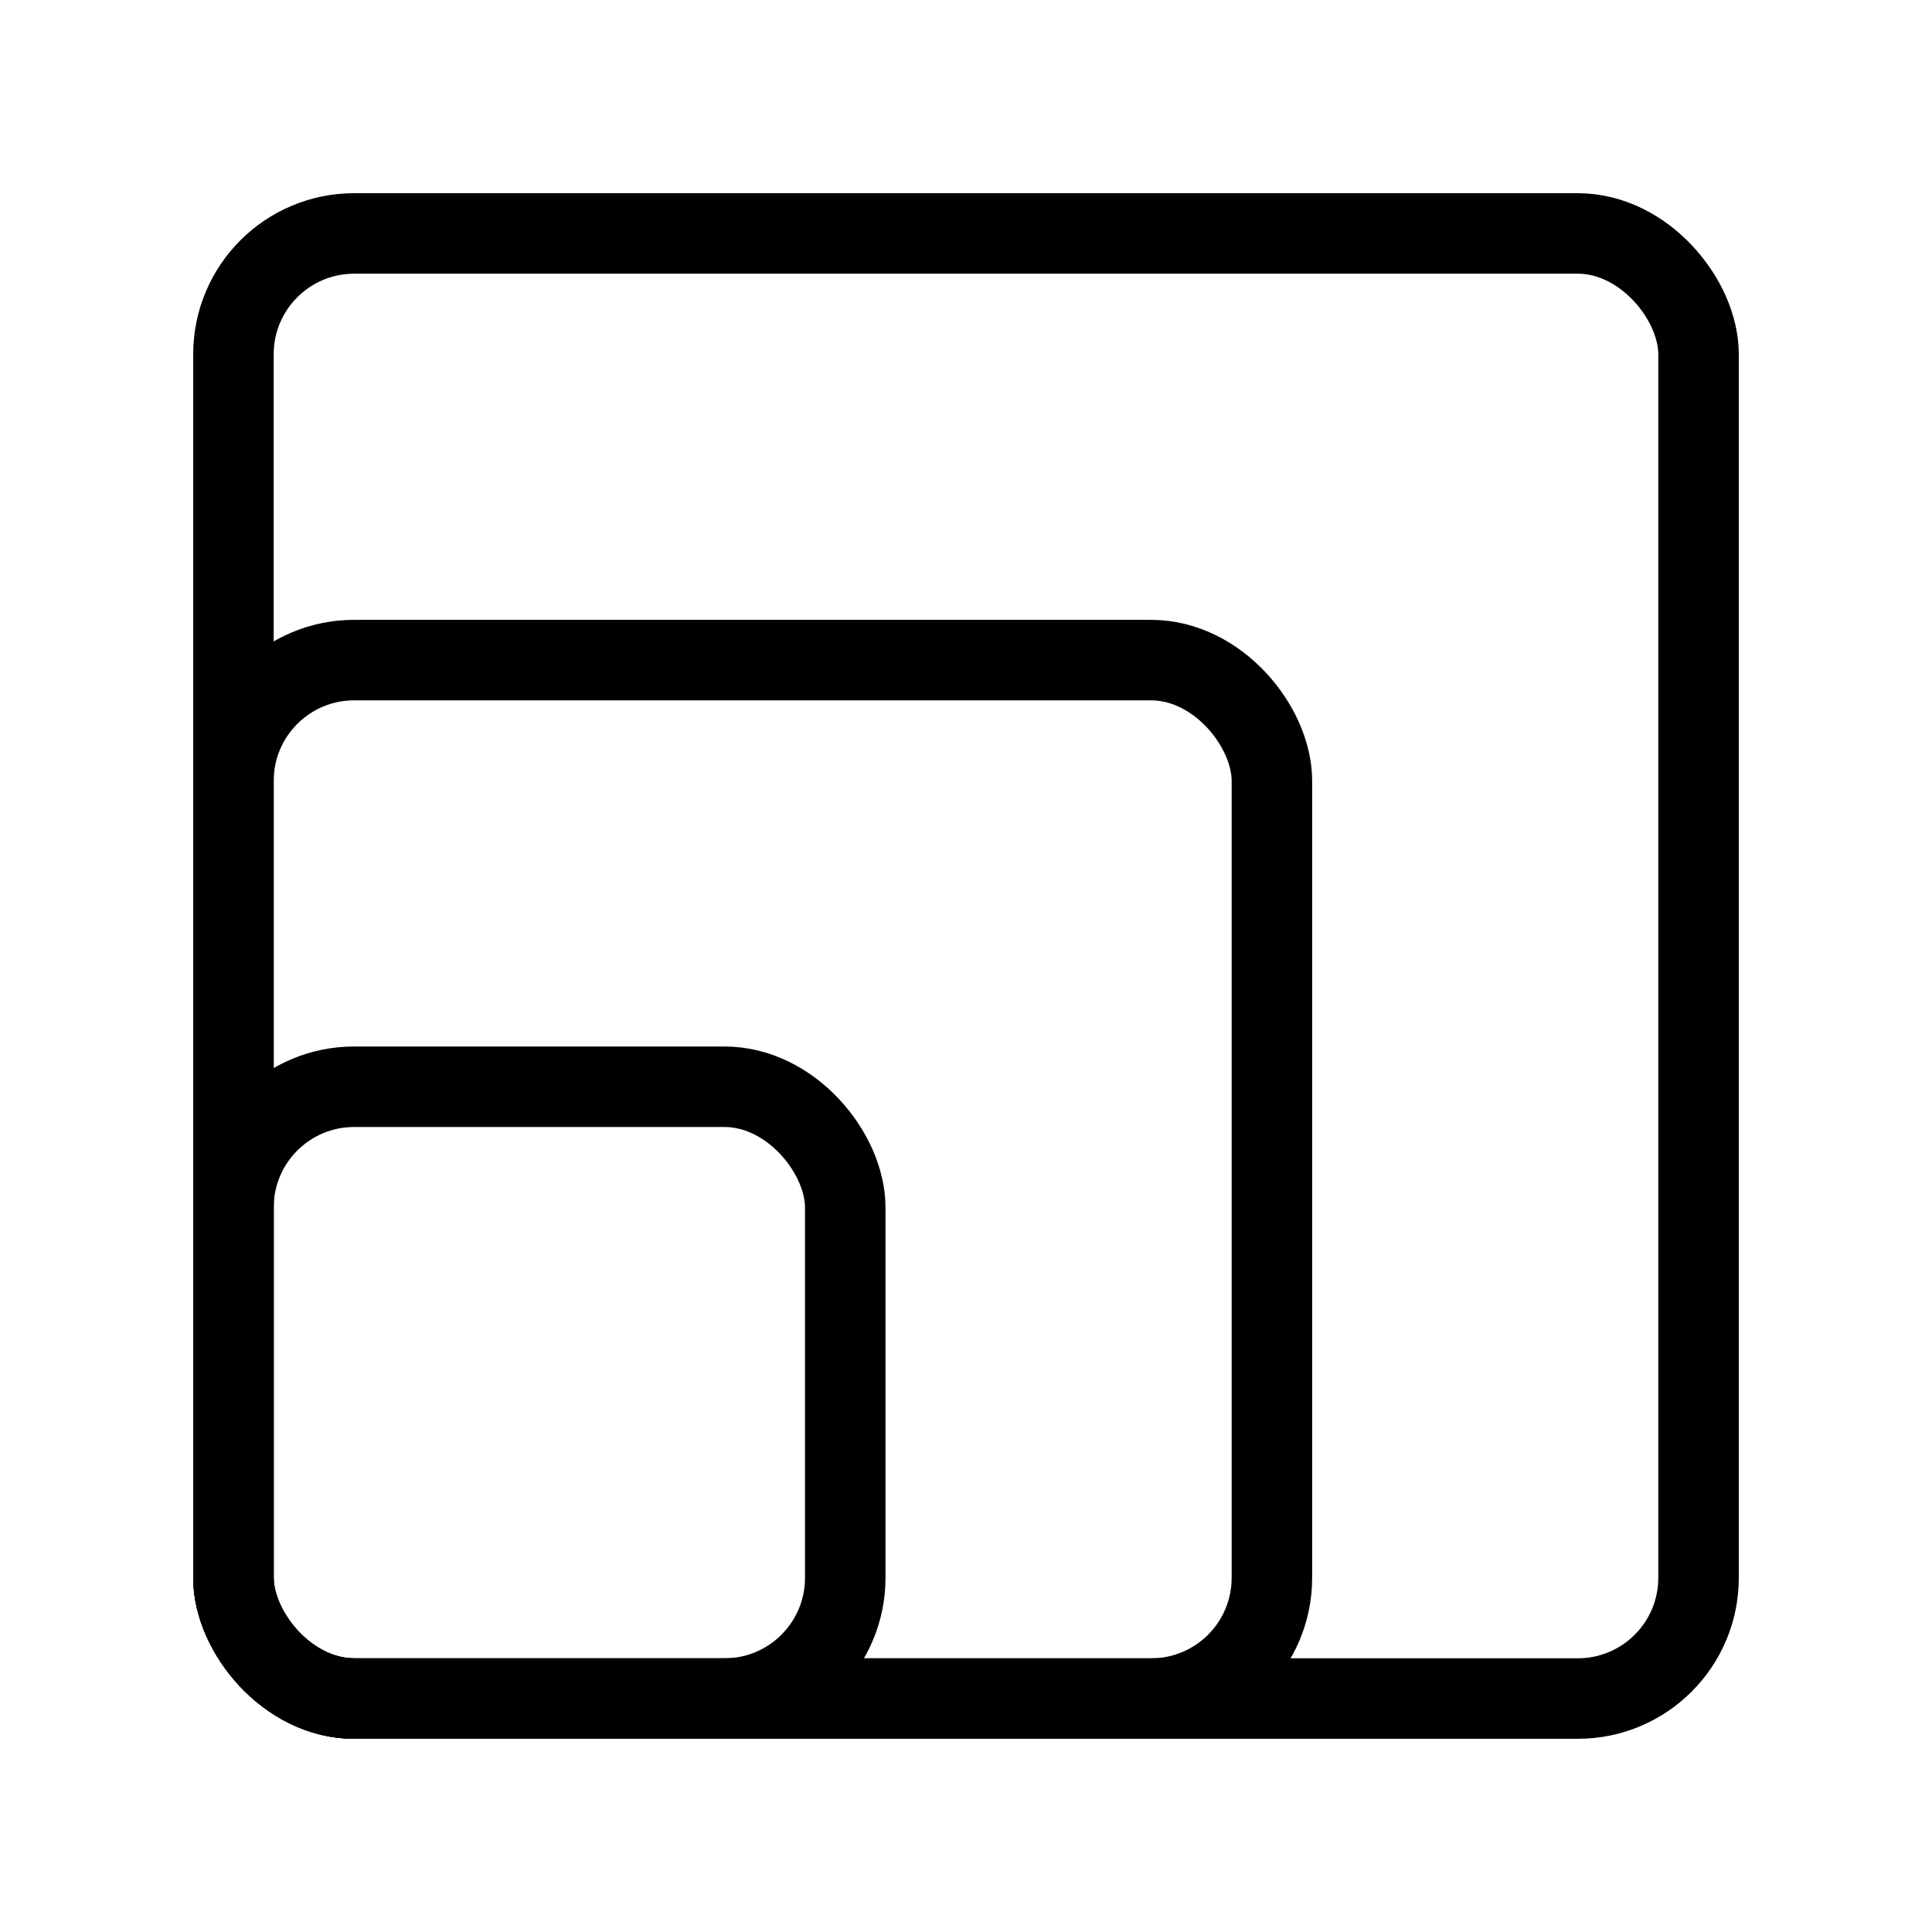
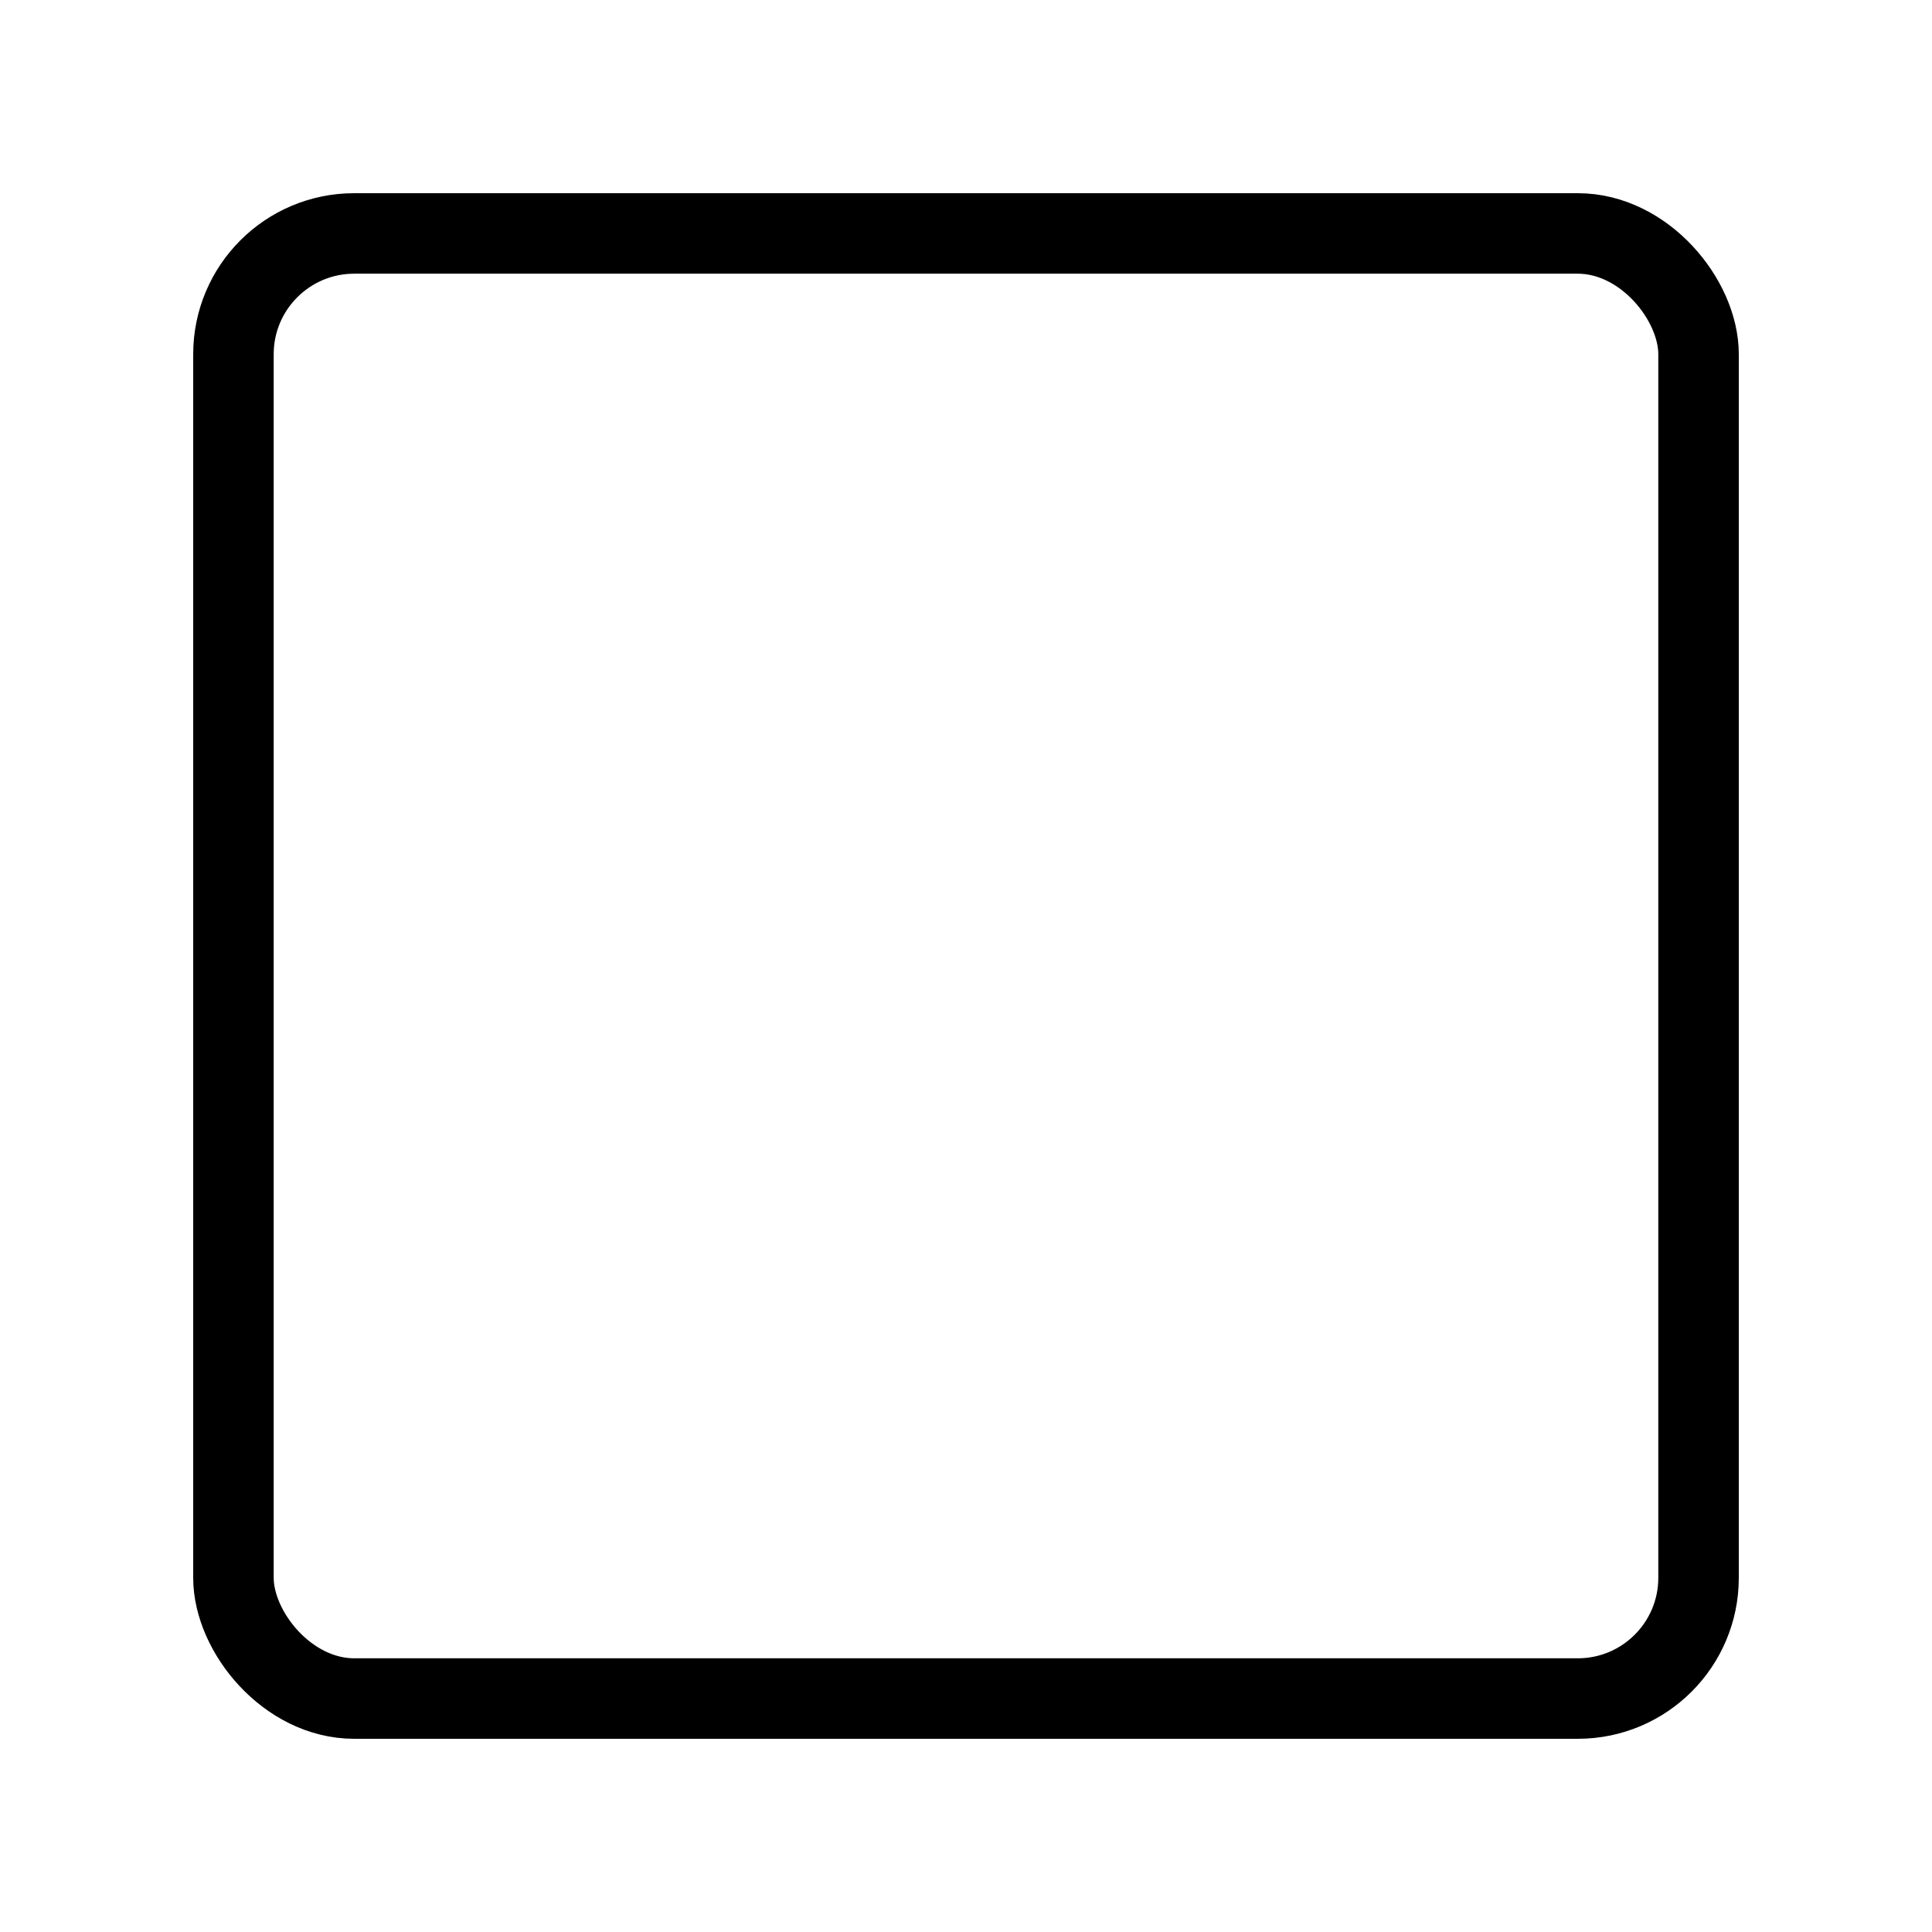
<svg xmlns="http://www.w3.org/2000/svg" width="24" height="24" viewBox="0 0 24 24" fill="none">
  <rect x="2.9" y="2.9" width="18.2" height="18.2" rx="1.5" stroke="black" />
-   <rect x="2.9" y="13.5" width="7.6" height="7.6" rx="1.5" stroke="black" />
-   <rect x="2.9" y="8.2" width="12.9" height="12.9" rx="1.5" stroke="black" />
</svg>